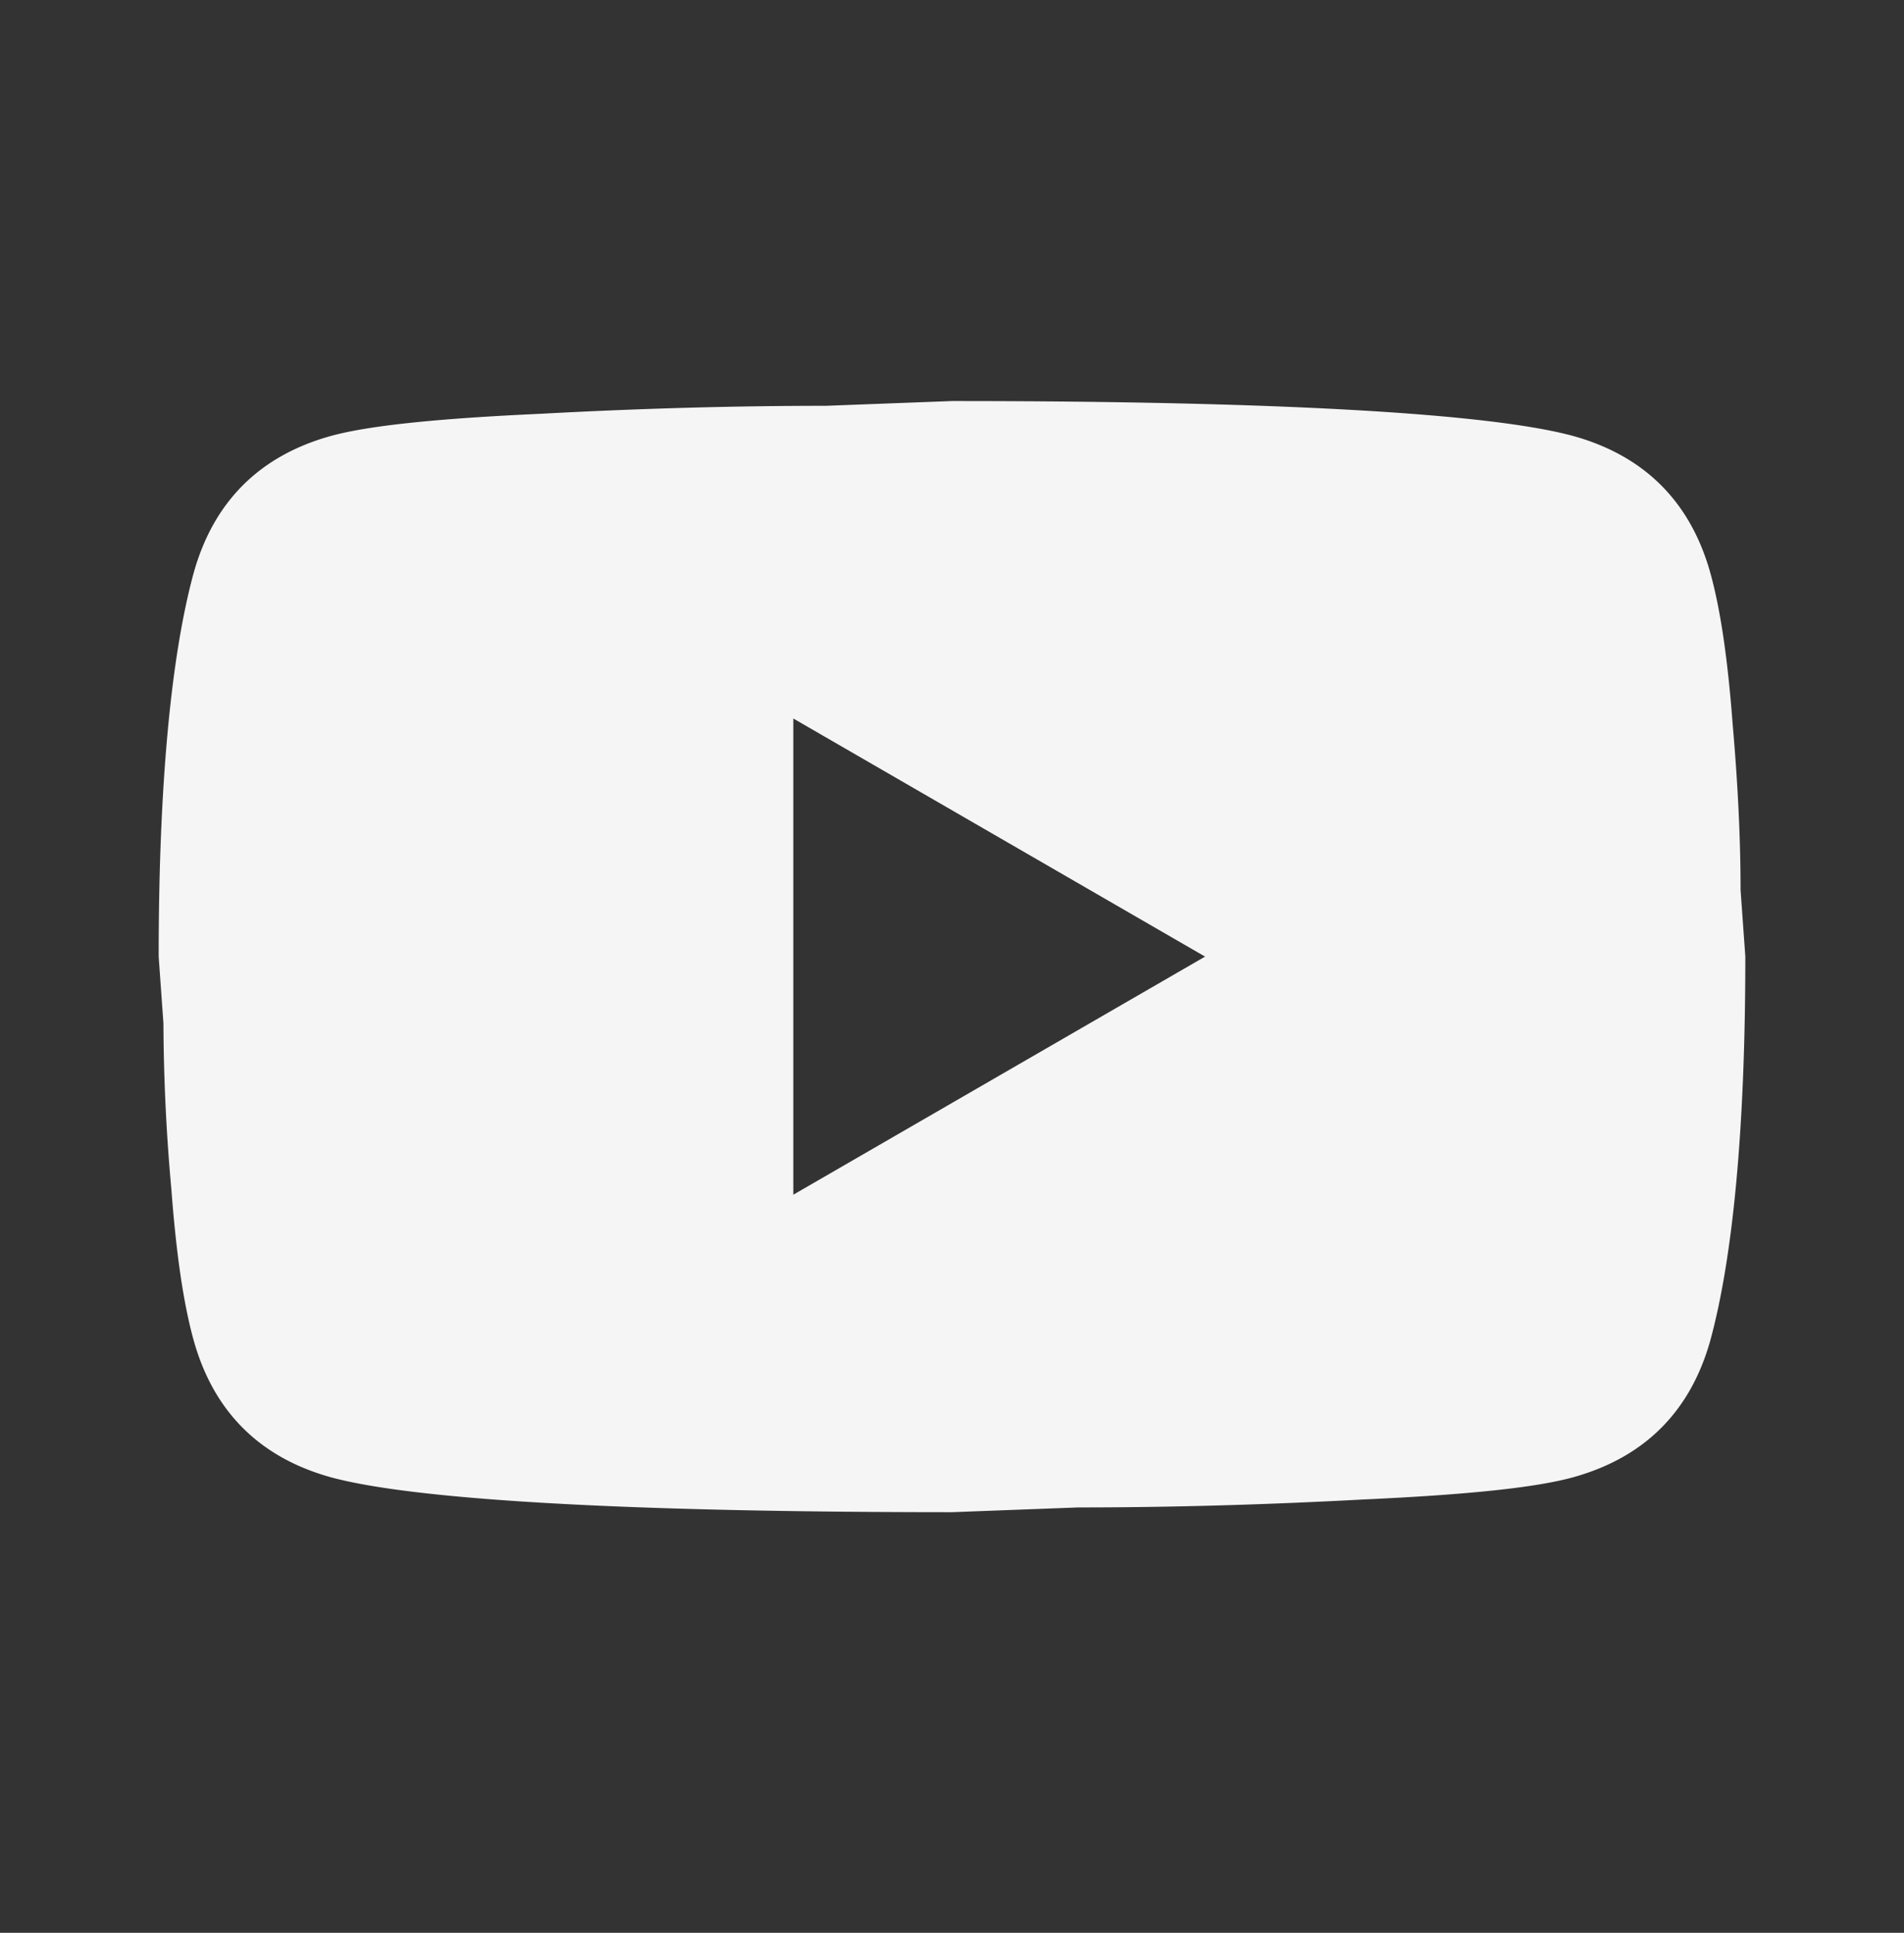
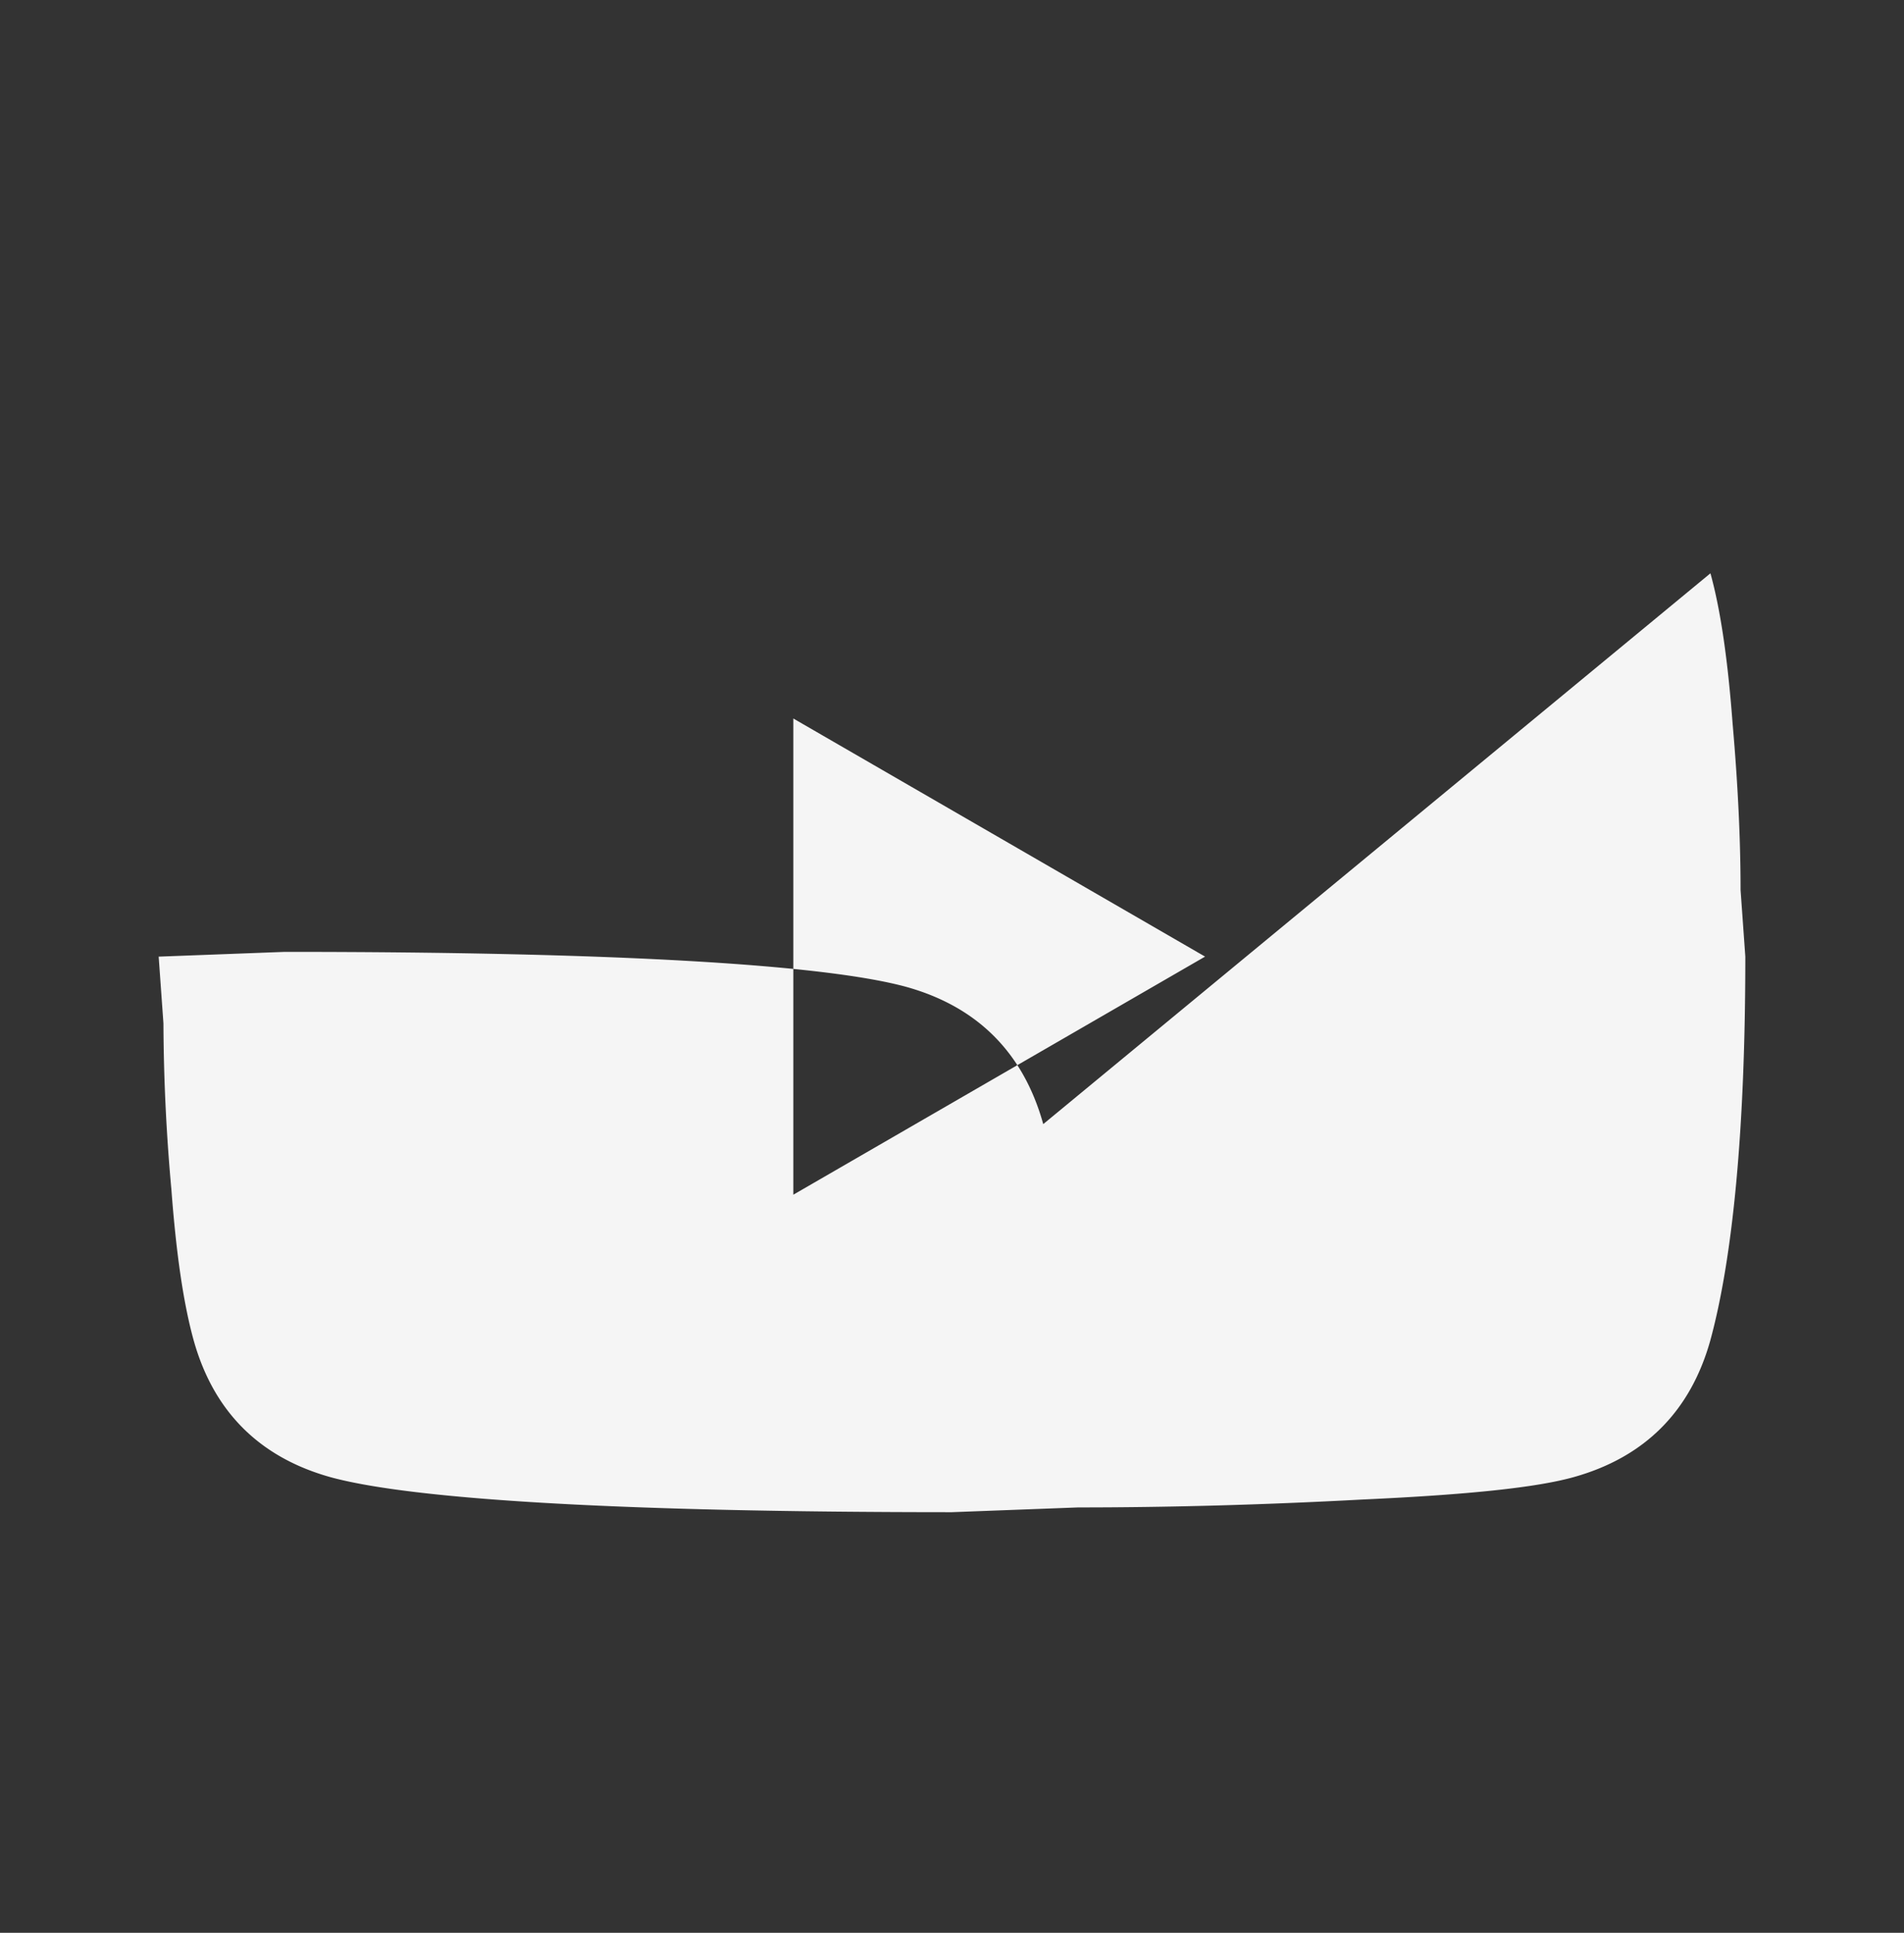
<svg xmlns="http://www.w3.org/2000/svg" width="68" height="69" fill="none">
  <rect width="100%" height="100%" fill="#333333" stroke="none" />
-   <path d="M28.333 42.65l14.705-8.5-14.705-8.5v17zm32.754-22.184c.368 1.331.623 3.116.793 5.383.198 2.267.283 4.222.283 5.922l.17 2.38c0 6.205-.453 10.766-1.246 13.685-.709 2.55-2.352 4.193-4.902 4.901-1.332.369-3.768.624-7.508.794-3.684.198-7.055.283-10.172.283l-4.505.17c-11.872 0-19.267-.453-22.185-1.247-2.55-.708-4.193-2.351-4.902-4.901-.368-1.332-.623-3.117-.793-5.384a68.174 68.174 0 01-.283-5.921l-.17-2.38c0-6.205.453-10.767 1.246-13.685.709-2.55 2.352-4.194 4.902-4.902 1.332-.368 3.768-.623 7.508-.793 3.684-.199 7.055-.284 10.172-.284l4.505-.17c11.872 0 19.267.454 22.185 1.247 2.55.708 4.193 2.352 4.902 4.902z" fill="#F5F5F5" />
+   <path d="M28.333 42.65l14.705-8.5-14.705-8.5v17zm32.754-22.184c.368 1.331.623 3.116.793 5.383.198 2.267.283 4.222.283 5.922l.17 2.38c0 6.205-.453 10.766-1.246 13.685-.709 2.55-2.352 4.193-4.902 4.901-1.332.369-3.768.624-7.508.794-3.684.198-7.055.283-10.172.283l-4.505.17c-11.872 0-19.267-.453-22.185-1.247-2.55-.708-4.193-2.351-4.902-4.901-.368-1.332-.623-3.117-.793-5.384a68.174 68.174 0 01-.283-5.921l-.17-2.38l4.505-.17c11.872 0 19.267.454 22.185 1.247 2.55.708 4.193 2.352 4.902 4.902z" fill="#F5F5F5" />
</svg>